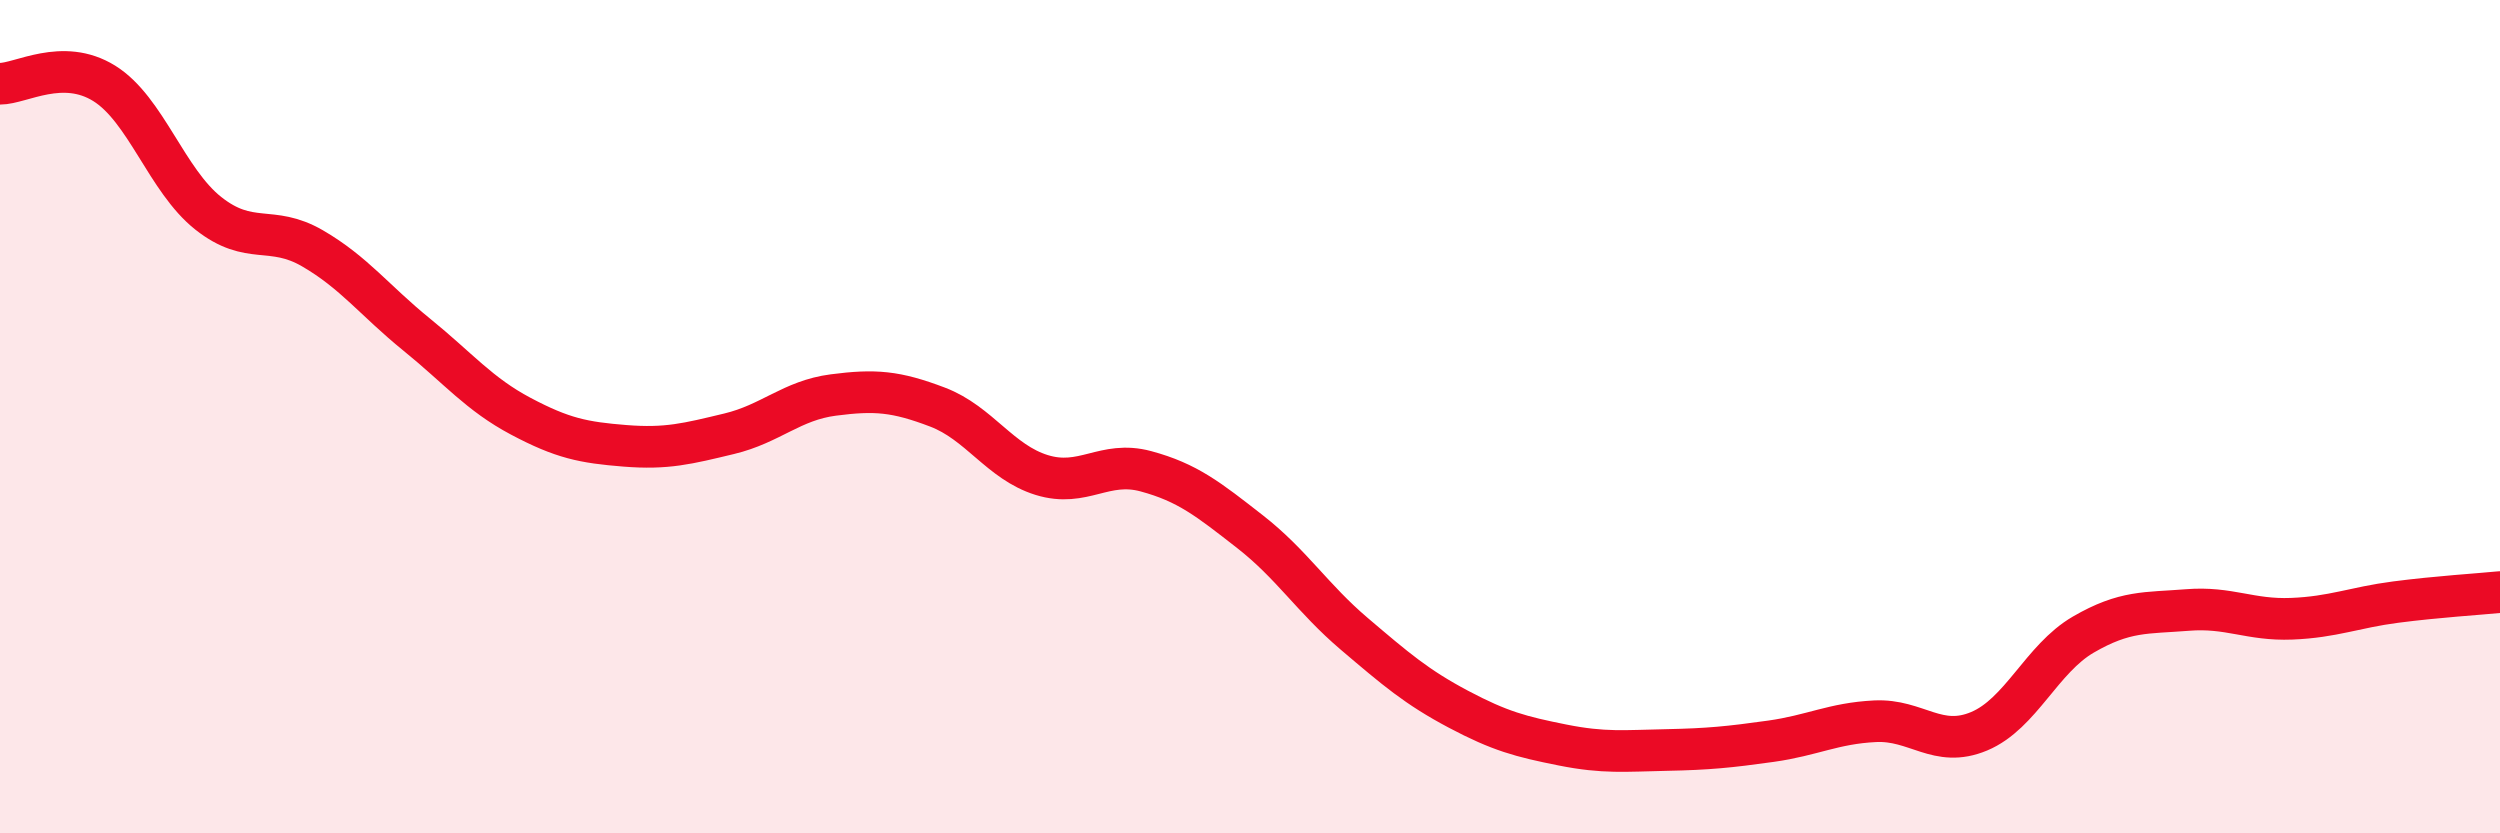
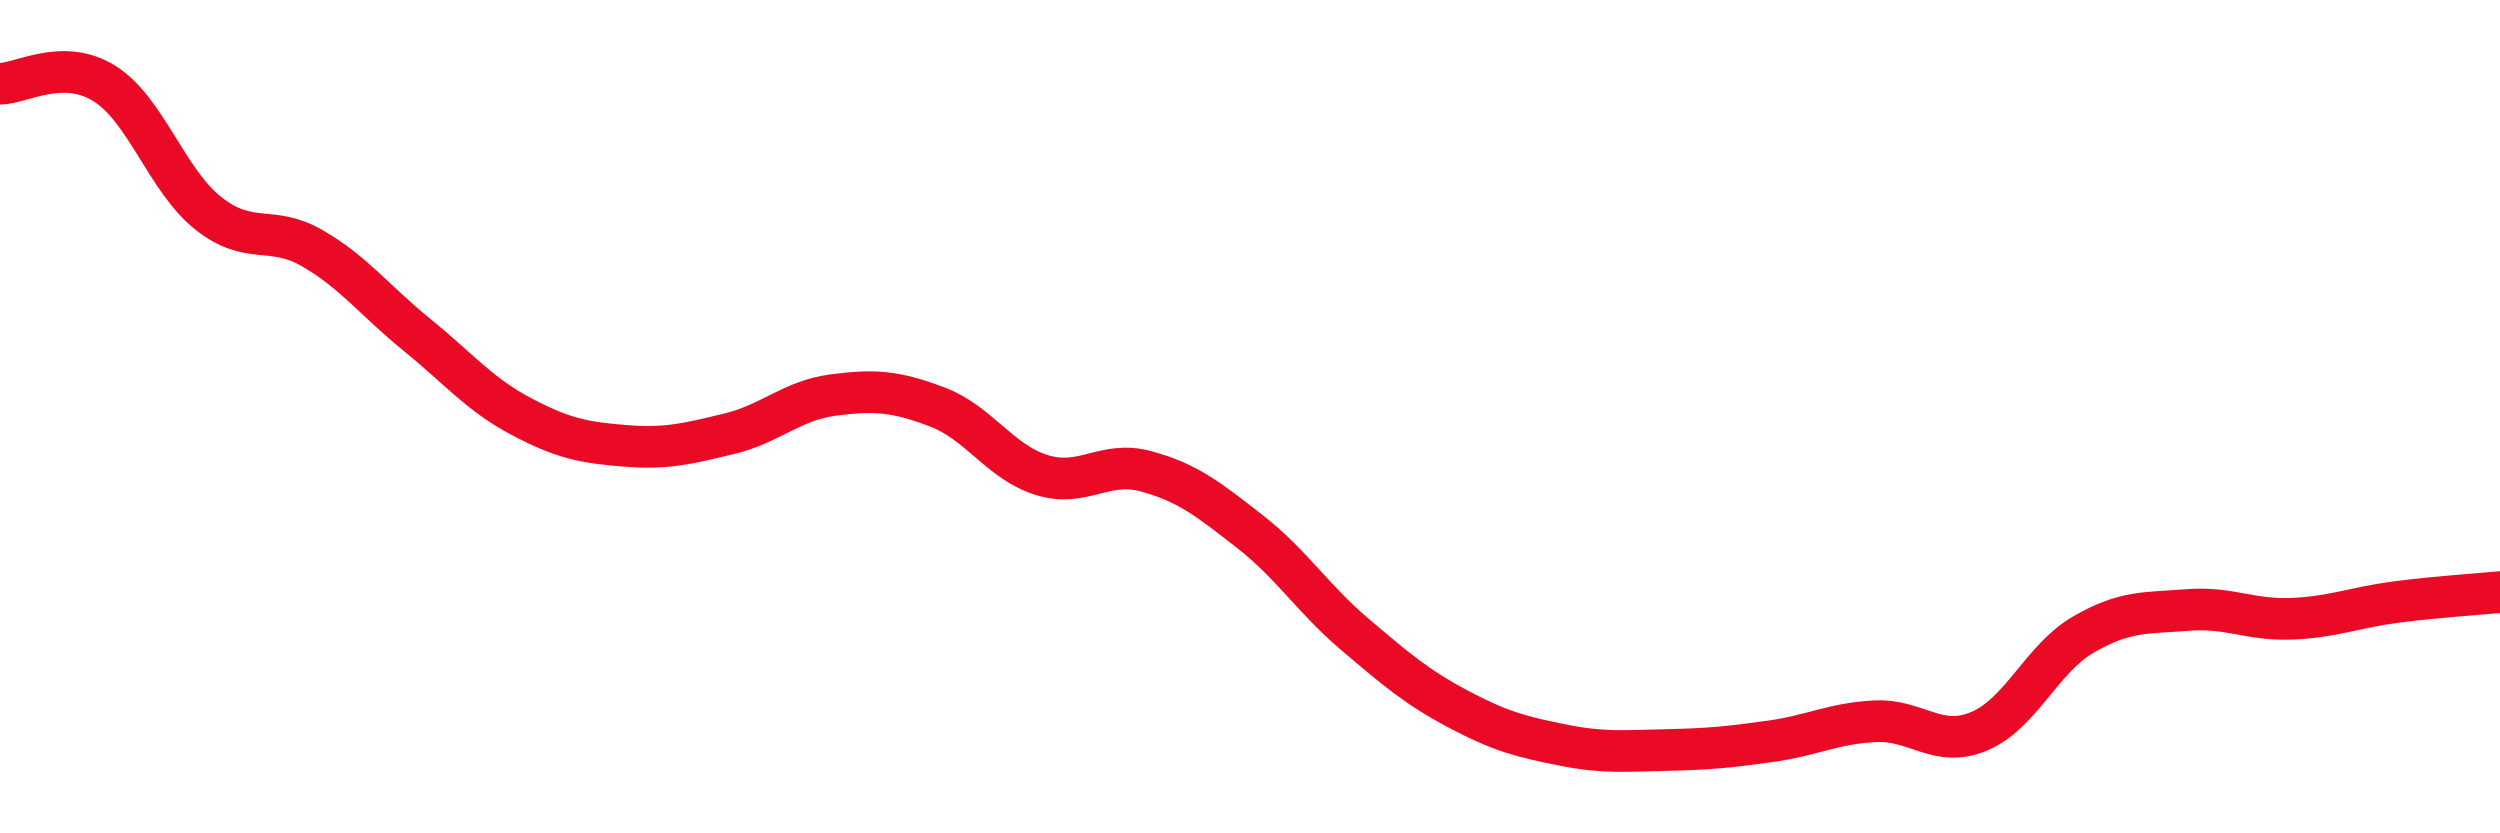
<svg xmlns="http://www.w3.org/2000/svg" width="60" height="20" viewBox="0 0 60 20">
-   <path d="M 0,2.01 C 0.5,2.01 1.5,1.38 2.5,2 C 3.5,2.62 4,4.33 5,5.12 C 6,5.91 6.5,5.38 7.5,5.96 C 8.5,6.54 9,7.22 10,8.03 C 11,8.84 11.5,9.46 12.5,9.99 C 13.5,10.52 14,10.62 15,10.7 C 16,10.78 16.5,10.65 17.5,10.41 C 18.5,10.17 19,9.61 20,9.48 C 21,9.35 21.5,9.39 22.5,9.77 C 23.5,10.15 24,11.09 25,11.4 C 26,11.71 26.5,11.04 27.5,11.31 C 28.5,11.58 29,11.98 30,12.76 C 31,13.54 31.5,14.36 32.5,15.21 C 33.5,16.06 34,16.49 35,17.02 C 36,17.55 36.5,17.68 37.5,17.88 C 38.5,18.08 39,18.02 40,18 C 41,17.98 41.5,17.93 42.5,17.79 C 43.5,17.65 44,17.36 45,17.31 C 46,17.26 46.5,17.97 47.5,17.55 C 48.5,17.13 49,15.81 50,15.23 C 51,14.65 51.5,14.72 52.5,14.64 C 53.5,14.56 54,14.89 55,14.85 C 56,14.81 56.5,14.58 57.5,14.45 C 58.5,14.32 59.5,14.26 60,14.21L60 20L0 20Z" fill="#EB0A25" opacity="0.1" stroke-linecap="round" stroke-linejoin="round" />
  <path d="M 0,2.01 C 0.5,2.01 1.5,1.38 2.5,2 C 3.5,2.62 4,4.33 5,5.12 C 6,5.91 6.5,5.38 7.5,5.96 C 8.5,6.54 9,7.22 10,8.03 C 11,8.84 11.5,9.46 12.5,9.99 C 13.5,10.52 14,10.62 15,10.7 C 16,10.78 16.5,10.65 17.5,10.41 C 18.5,10.17 19,9.61 20,9.48 C 21,9.35 21.5,9.39 22.5,9.77 C 23.5,10.15 24,11.09 25,11.4 C 26,11.71 26.5,11.04 27.5,11.31 C 28.5,11.58 29,11.98 30,12.76 C 31,13.54 31.5,14.36 32.5,15.21 C 33.5,16.06 34,16.49 35,17.02 C 36,17.55 36.5,17.68 37.5,17.88 C 38.5,18.08 39,18.02 40,18 C 41,17.98 41.5,17.93 42.5,17.79 C 43.5,17.65 44,17.36 45,17.31 C 46,17.26 46.5,17.97 47.5,17.55 C 48.5,17.13 49,15.81 50,15.23 C 51,14.65 51.5,14.72 52.5,14.64 C 53.5,14.56 54,14.89 55,14.85 C 56,14.81 56.5,14.58 57.5,14.45 C 58.5,14.32 59.5,14.26 60,14.21" stroke="#EB0A25" stroke-width="1" fill="none" stroke-linecap="round" stroke-linejoin="round" />
</svg>